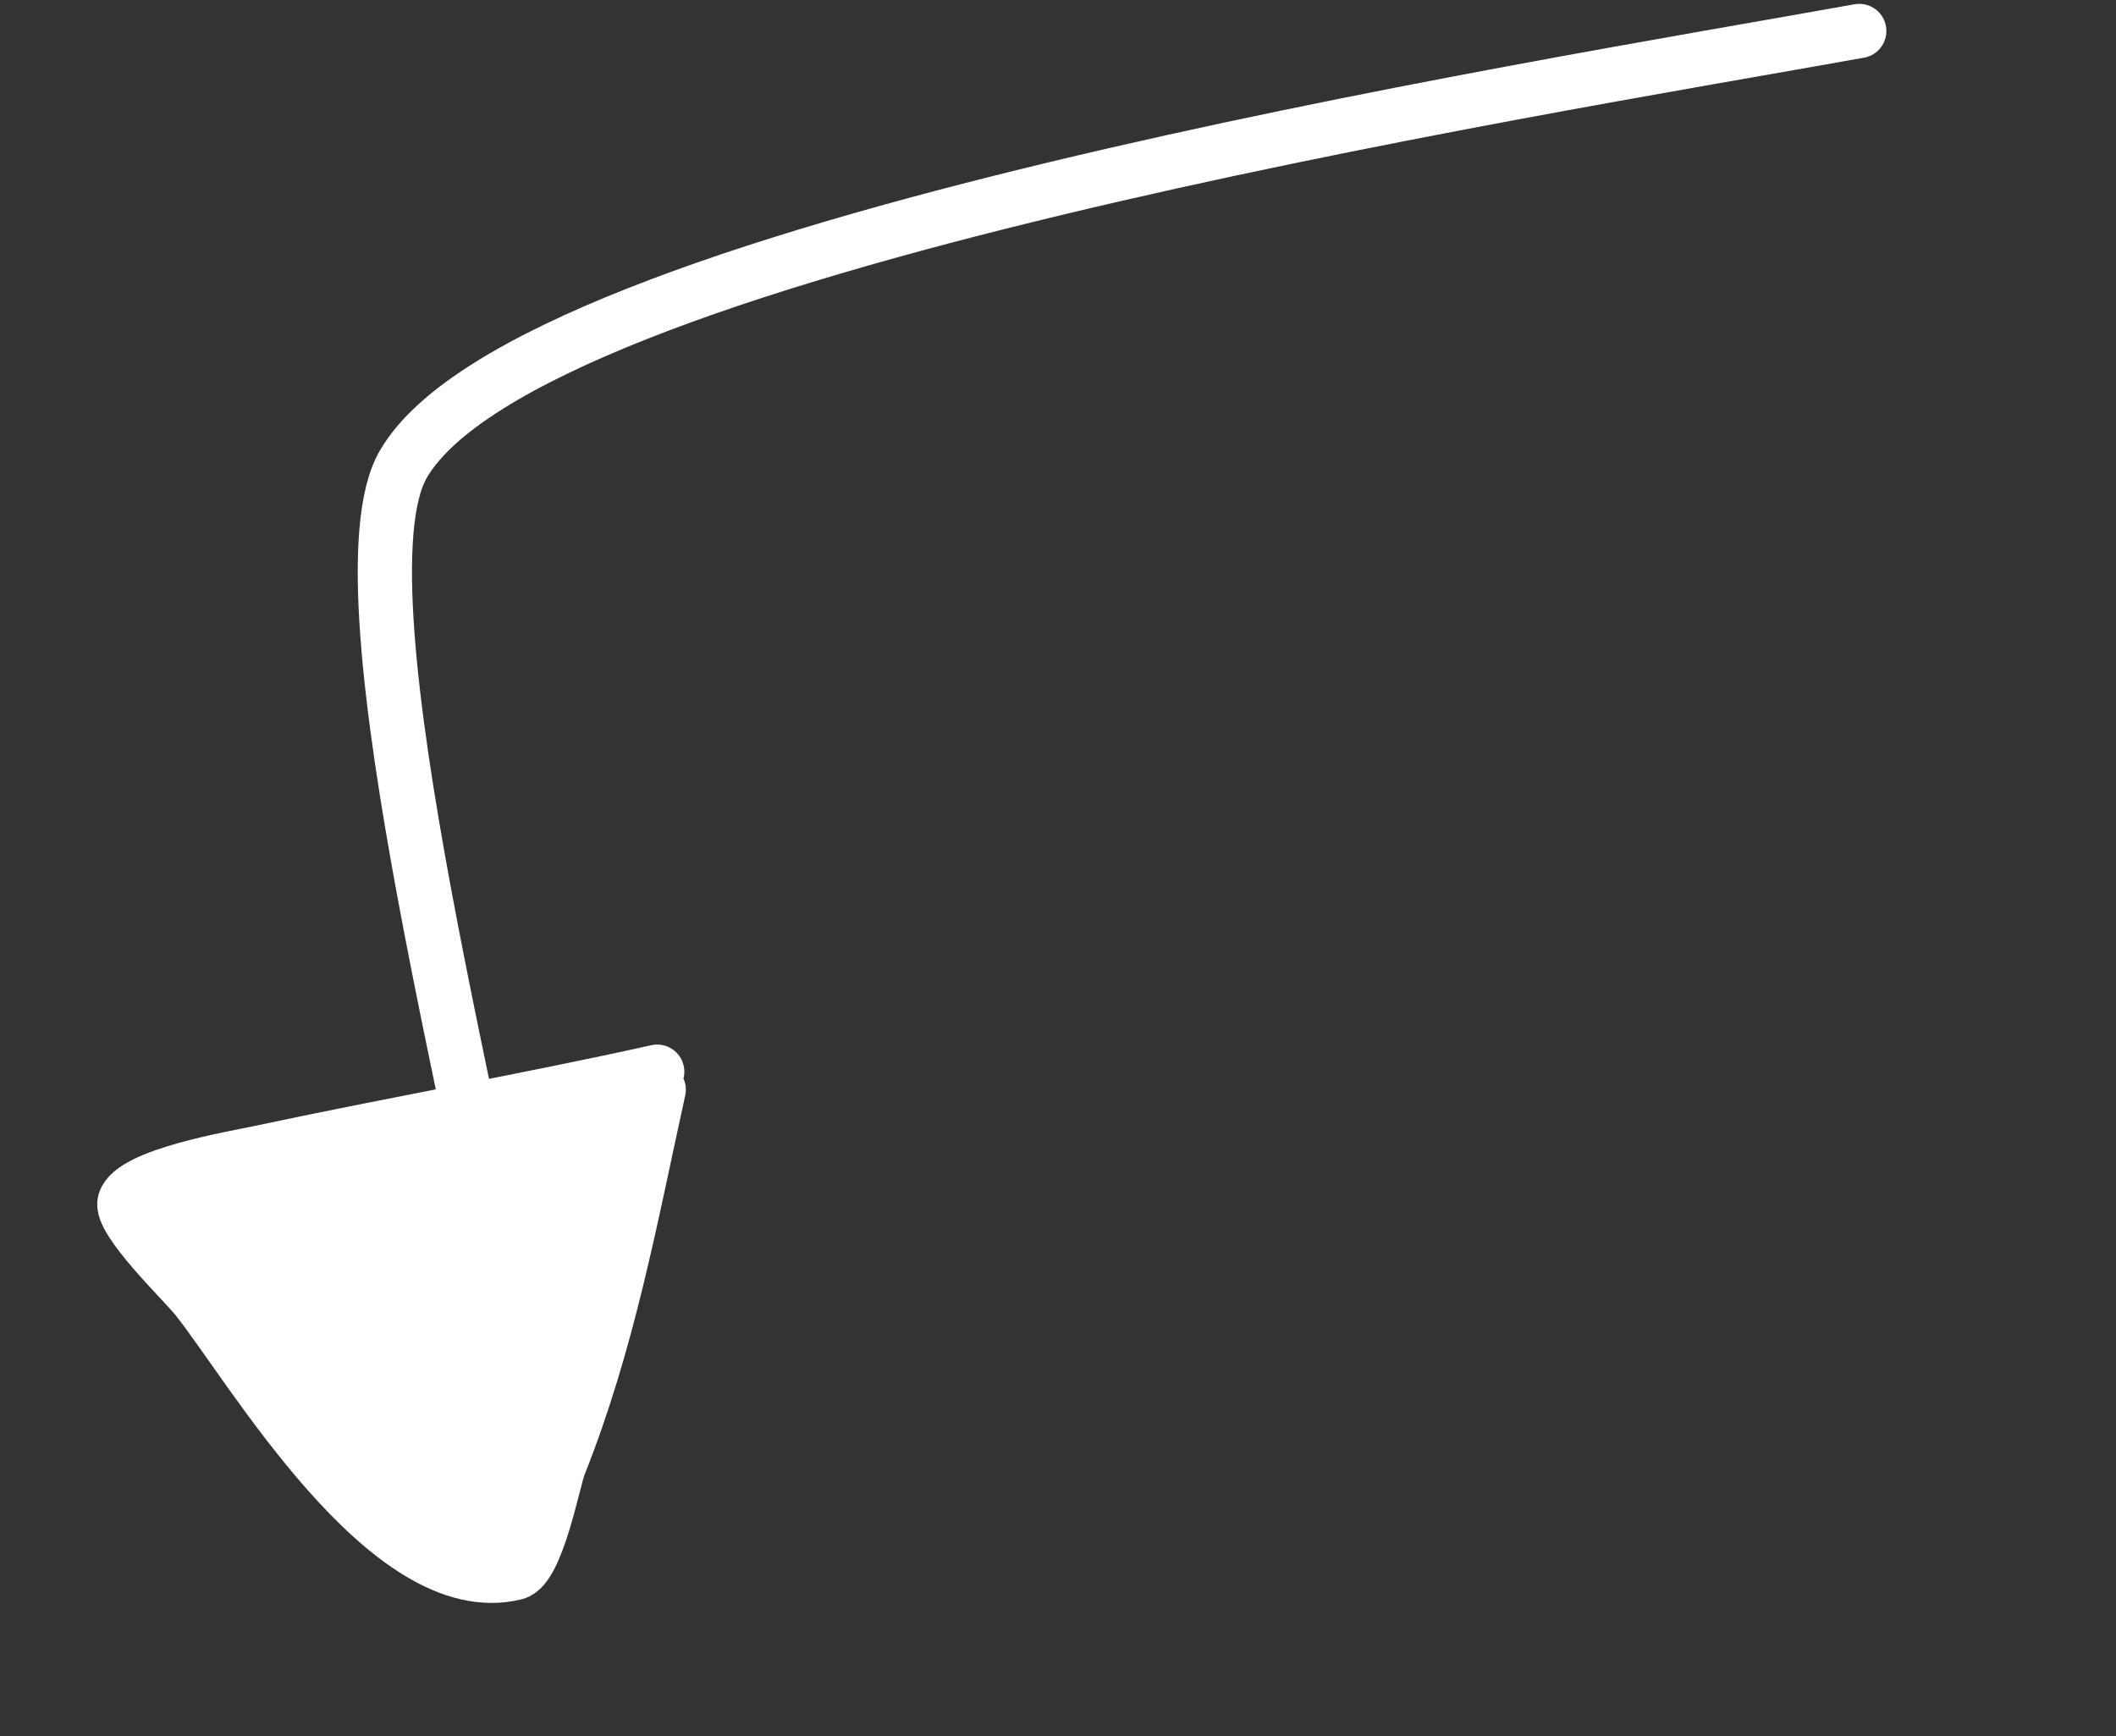
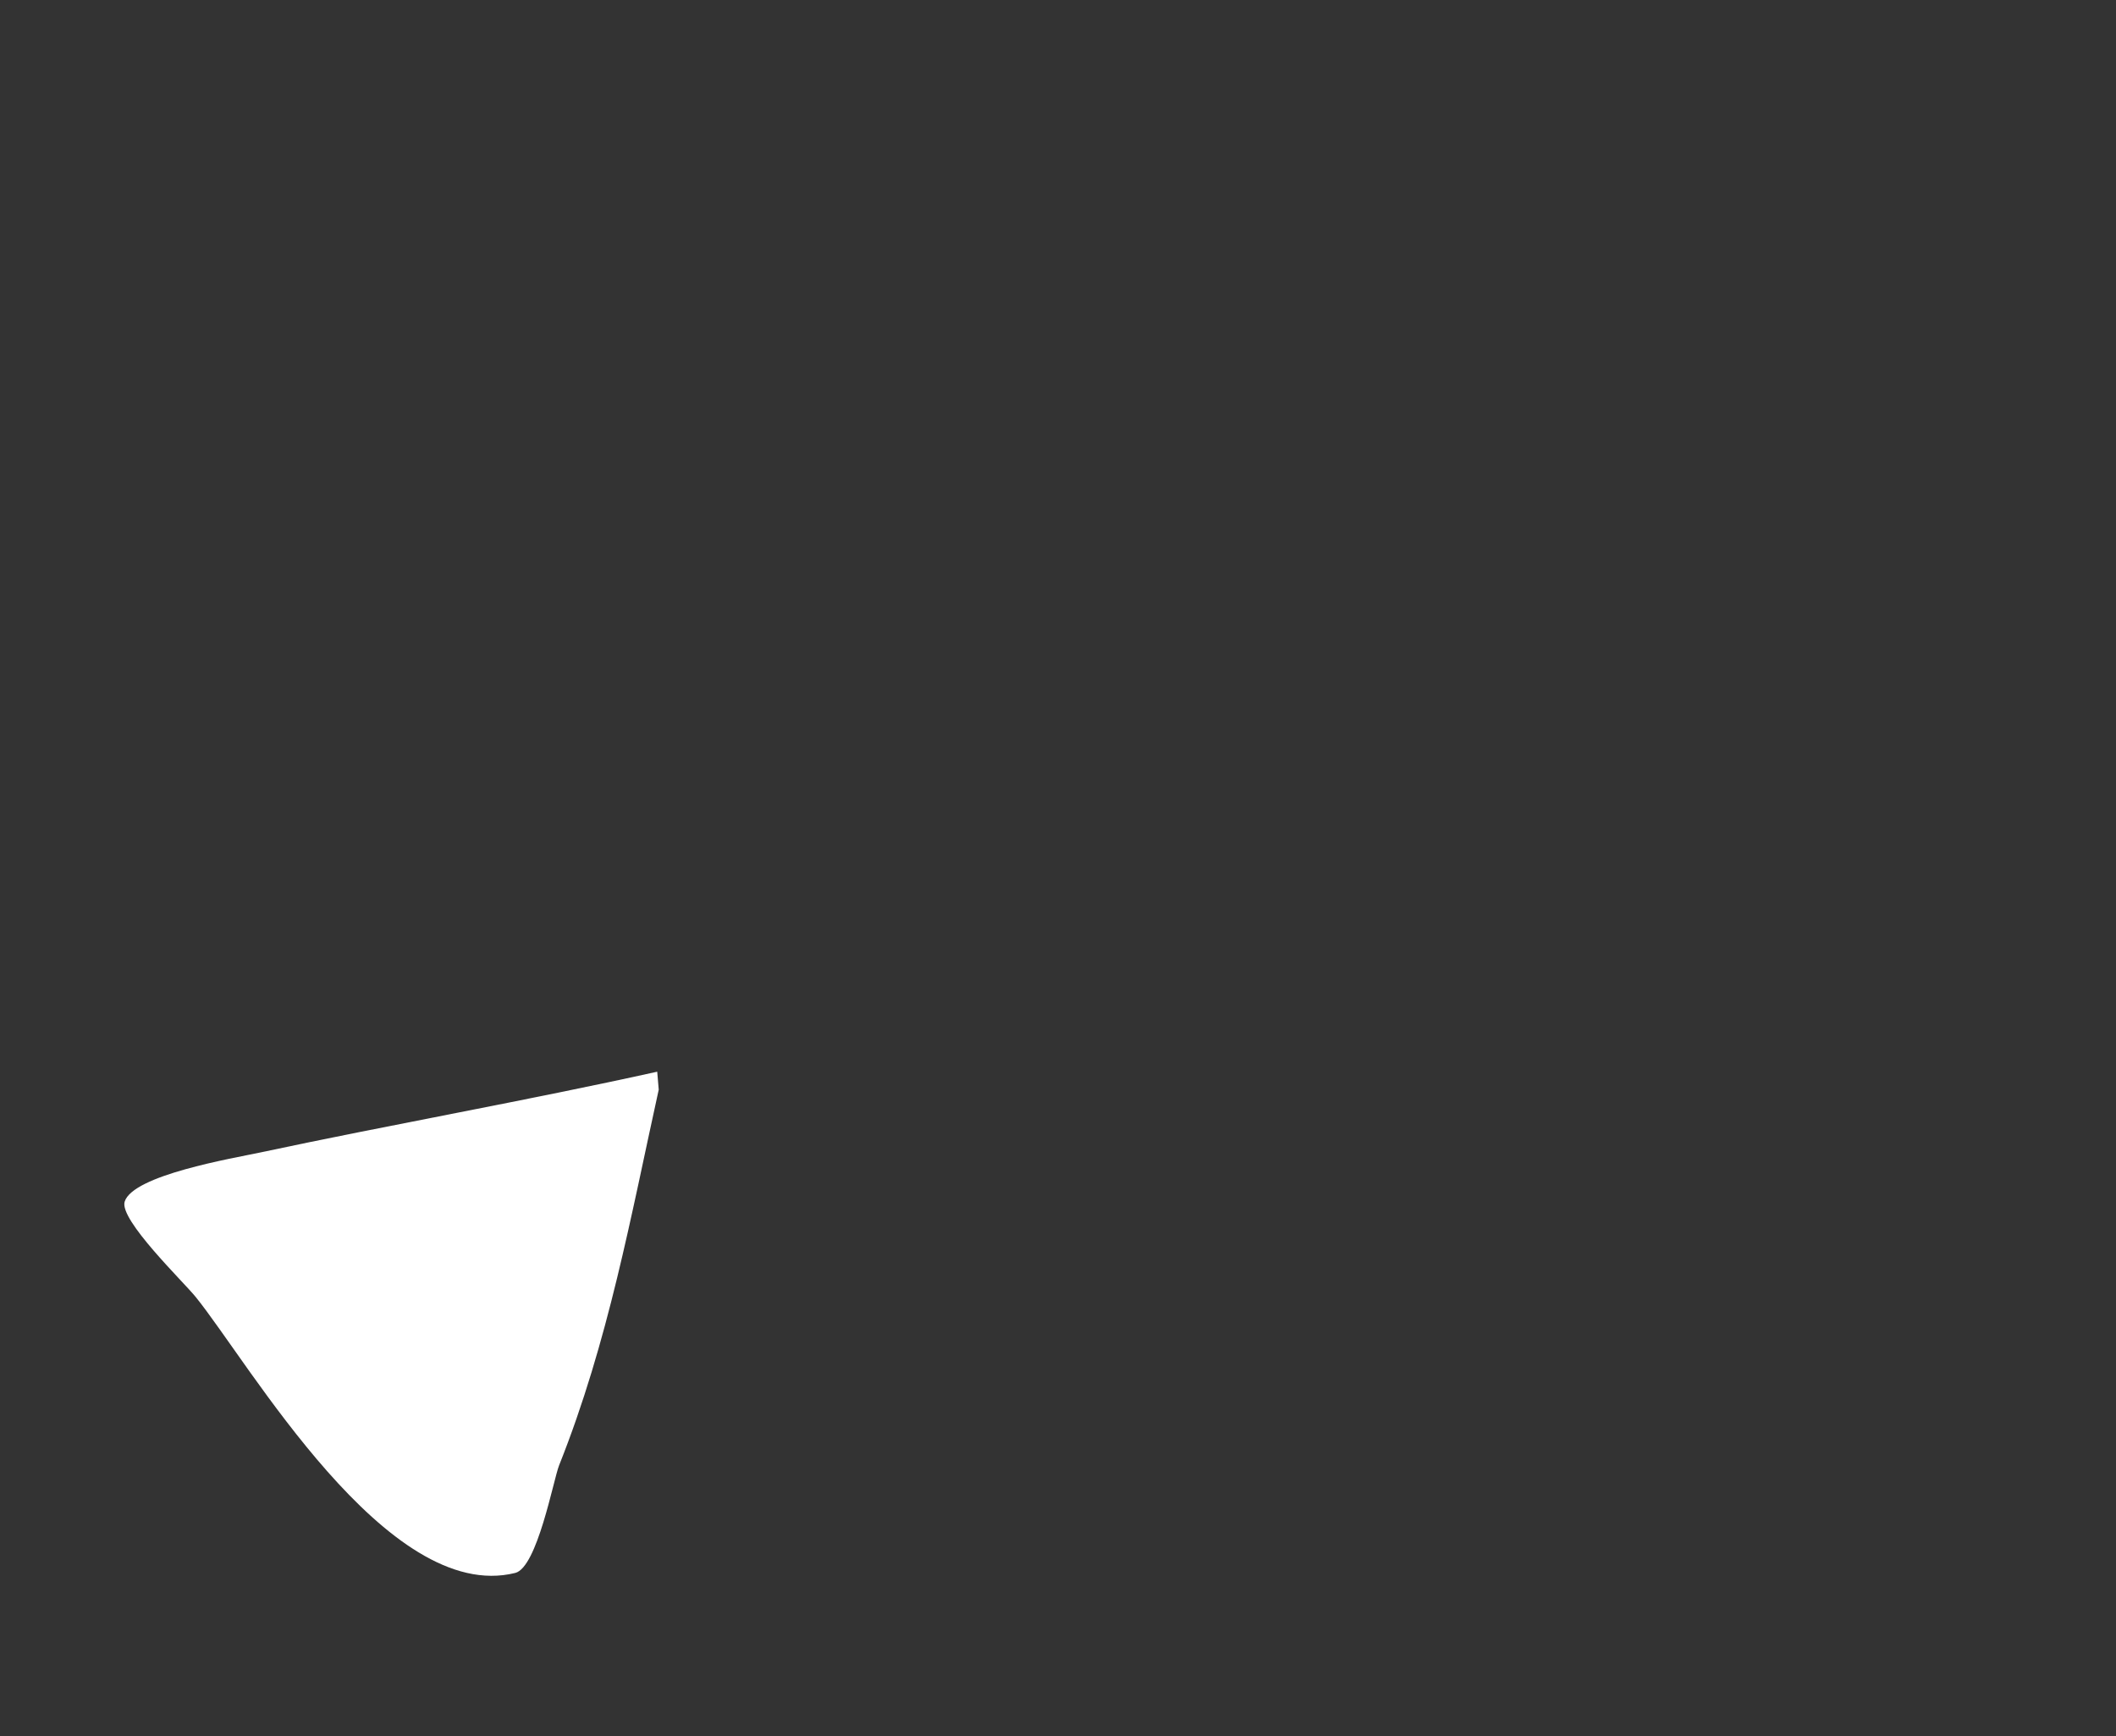
<svg xmlns="http://www.w3.org/2000/svg" viewBox="0 0 39 32">
  <rect x="0" y="0" width="39" height="32" fill="#333333" stroke="none" />
-   <path d="m26.852 0c.021 2.837 2.129 14.18.579 16.381-2.654 3.77-21.304 5.059-27.432 5.619" fill="none" stroke="#fff" stroke-linecap="round" stroke-linejoin="round" transform="matrix(-.996 .087 -.087 -.996 36.181 22.483)" />
  <g transform="matrix(-.996 .087 -.087 -.996 12.897 28.715)">
    <path d="m.002 8.667c.714-2.276 1.329-4.55 2.432-6.739.128-.255.565-1.841.978-1.906 2.404-.381 4.555 4.295 5.43 5.586.203.3 1.279 1.535 1.148 1.858-.193.475-2.053.623-2.559.685-2.47.306-4.97.524-7.43.848" fill="#fff" fill-rule="evenodd" />
-     <path d="m.002 8.667c.714-2.276 1.329-4.55 2.432-6.739.128-.255.565-1.841.978-1.906 2.404-.381 4.555 4.295 5.43 5.586.203.3 1.279 1.535 1.148 1.858-.193.475-2.053.623-2.559.685-2.47.306-4.97.524-7.43.848" fill="none" stroke="#fff" stroke-linecap="round" stroke-linejoin="round" />
  </g>
</svg>